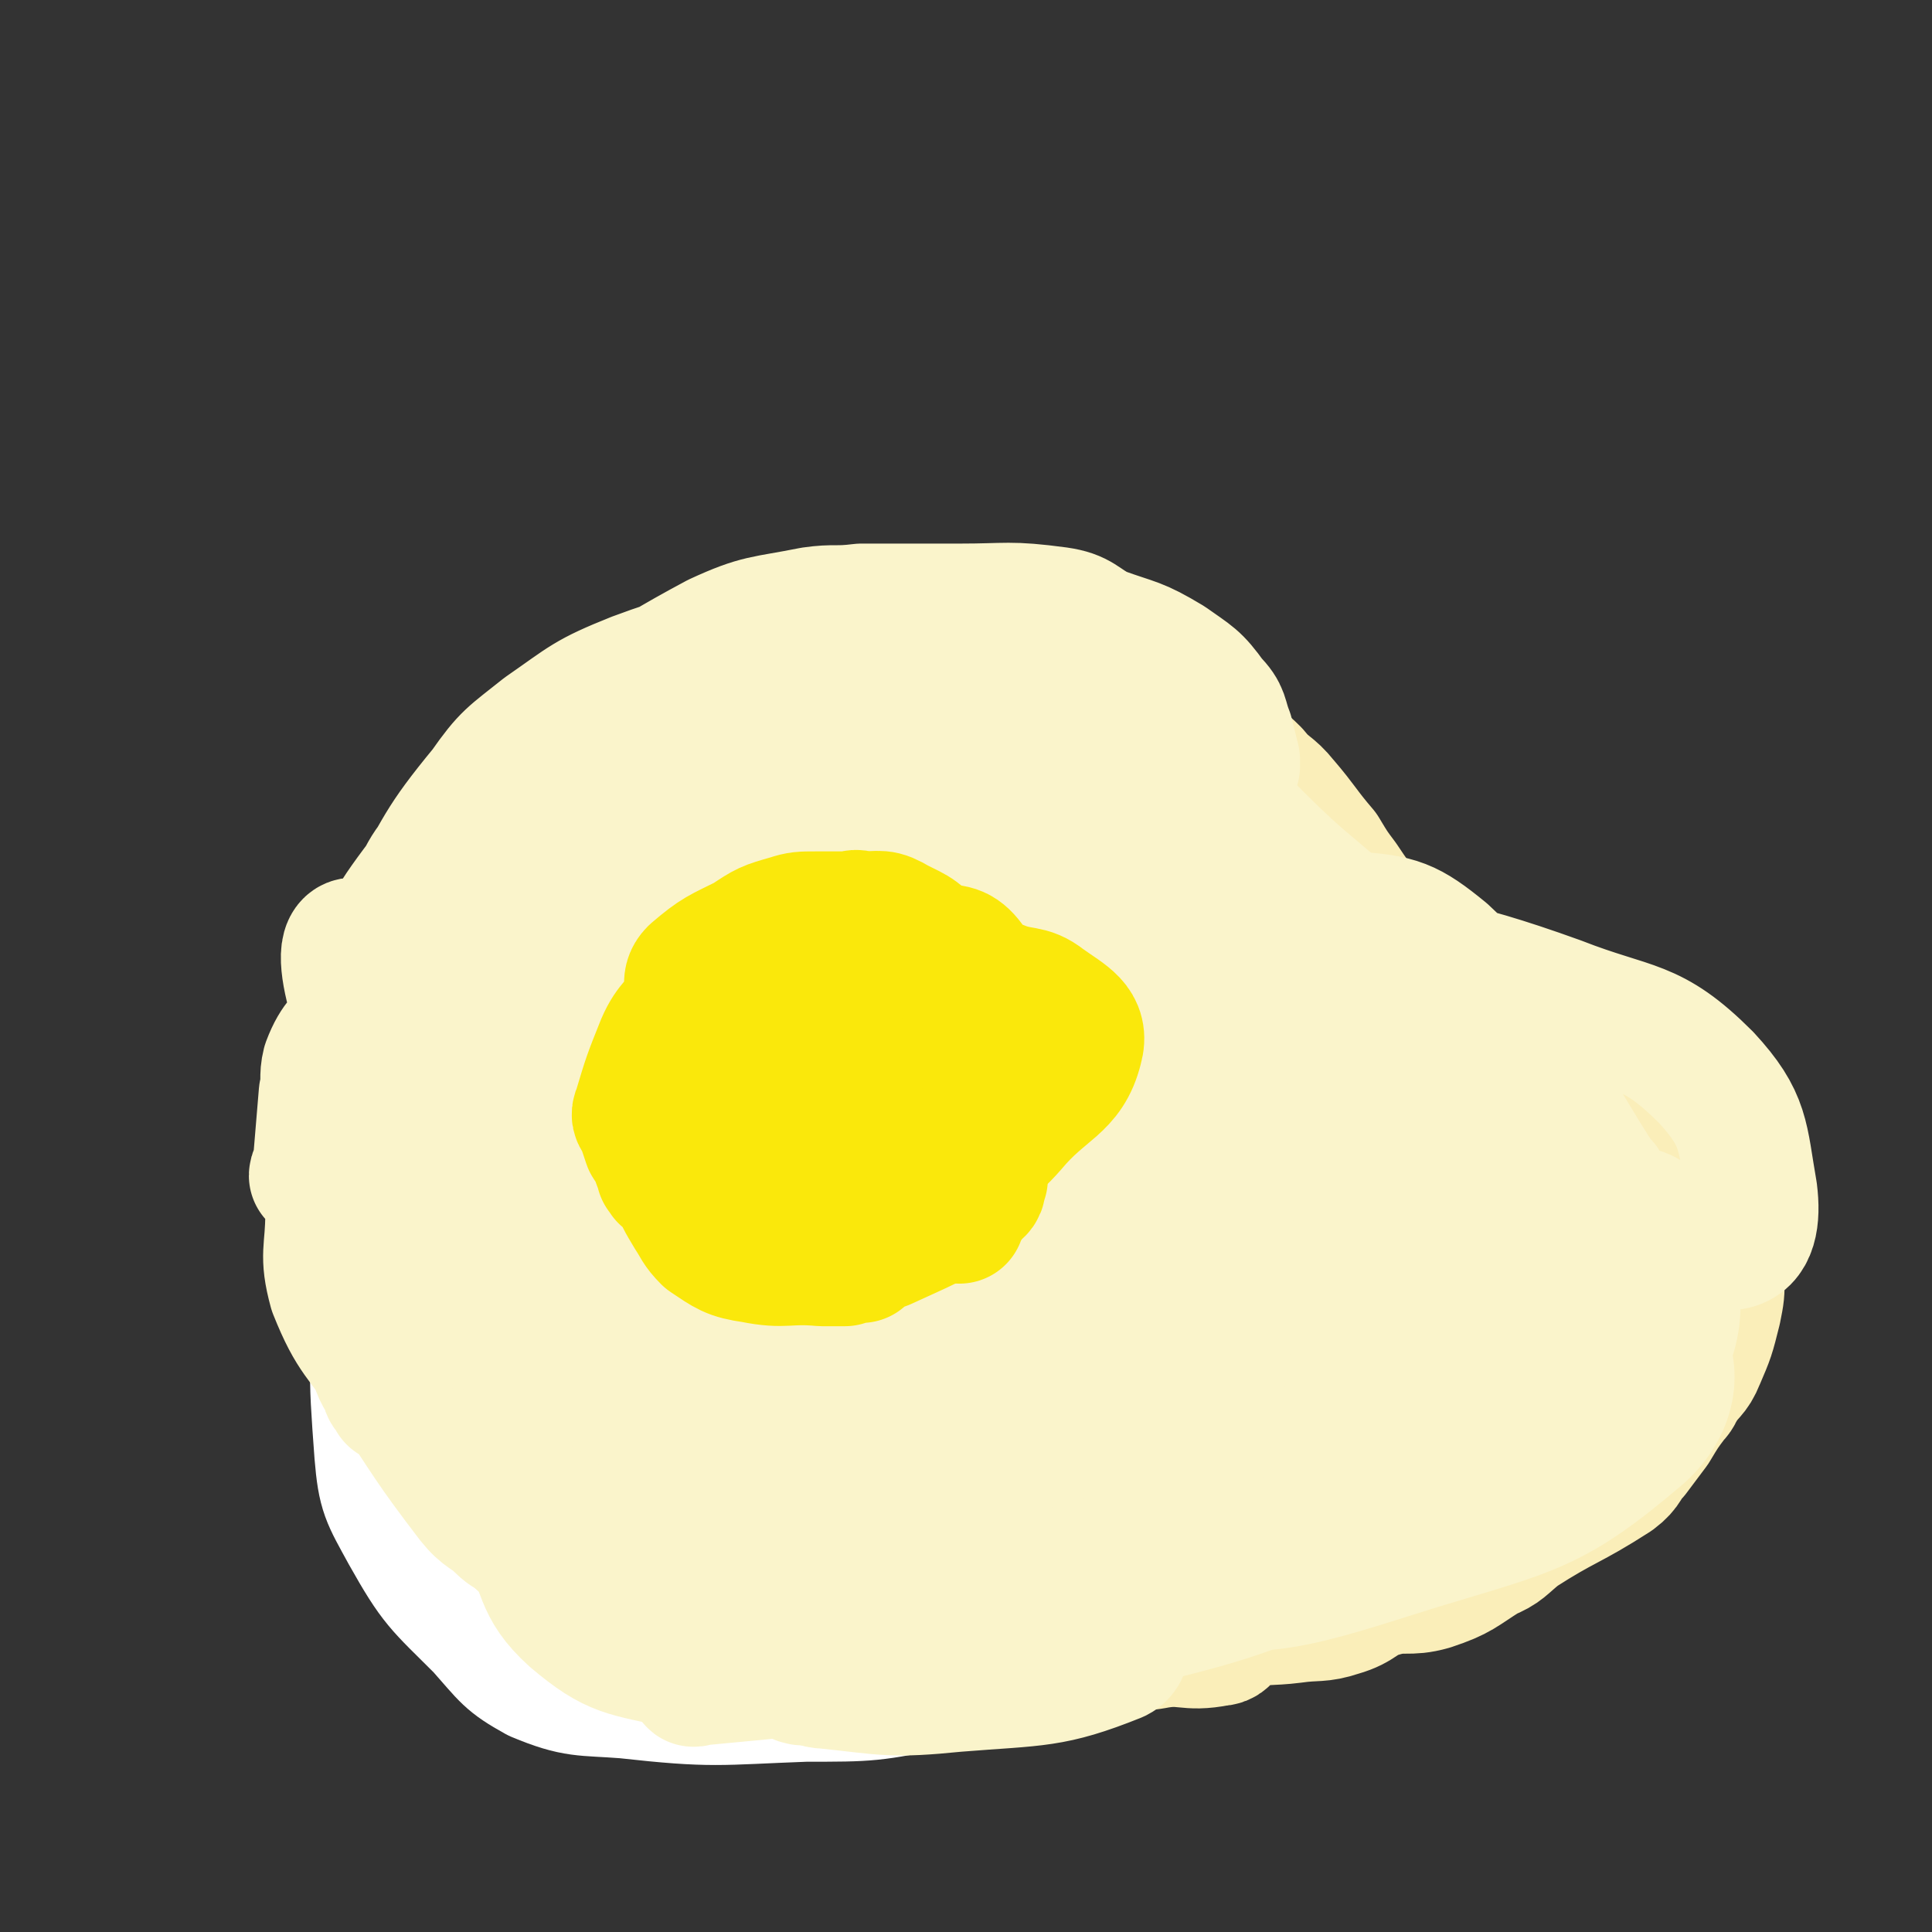
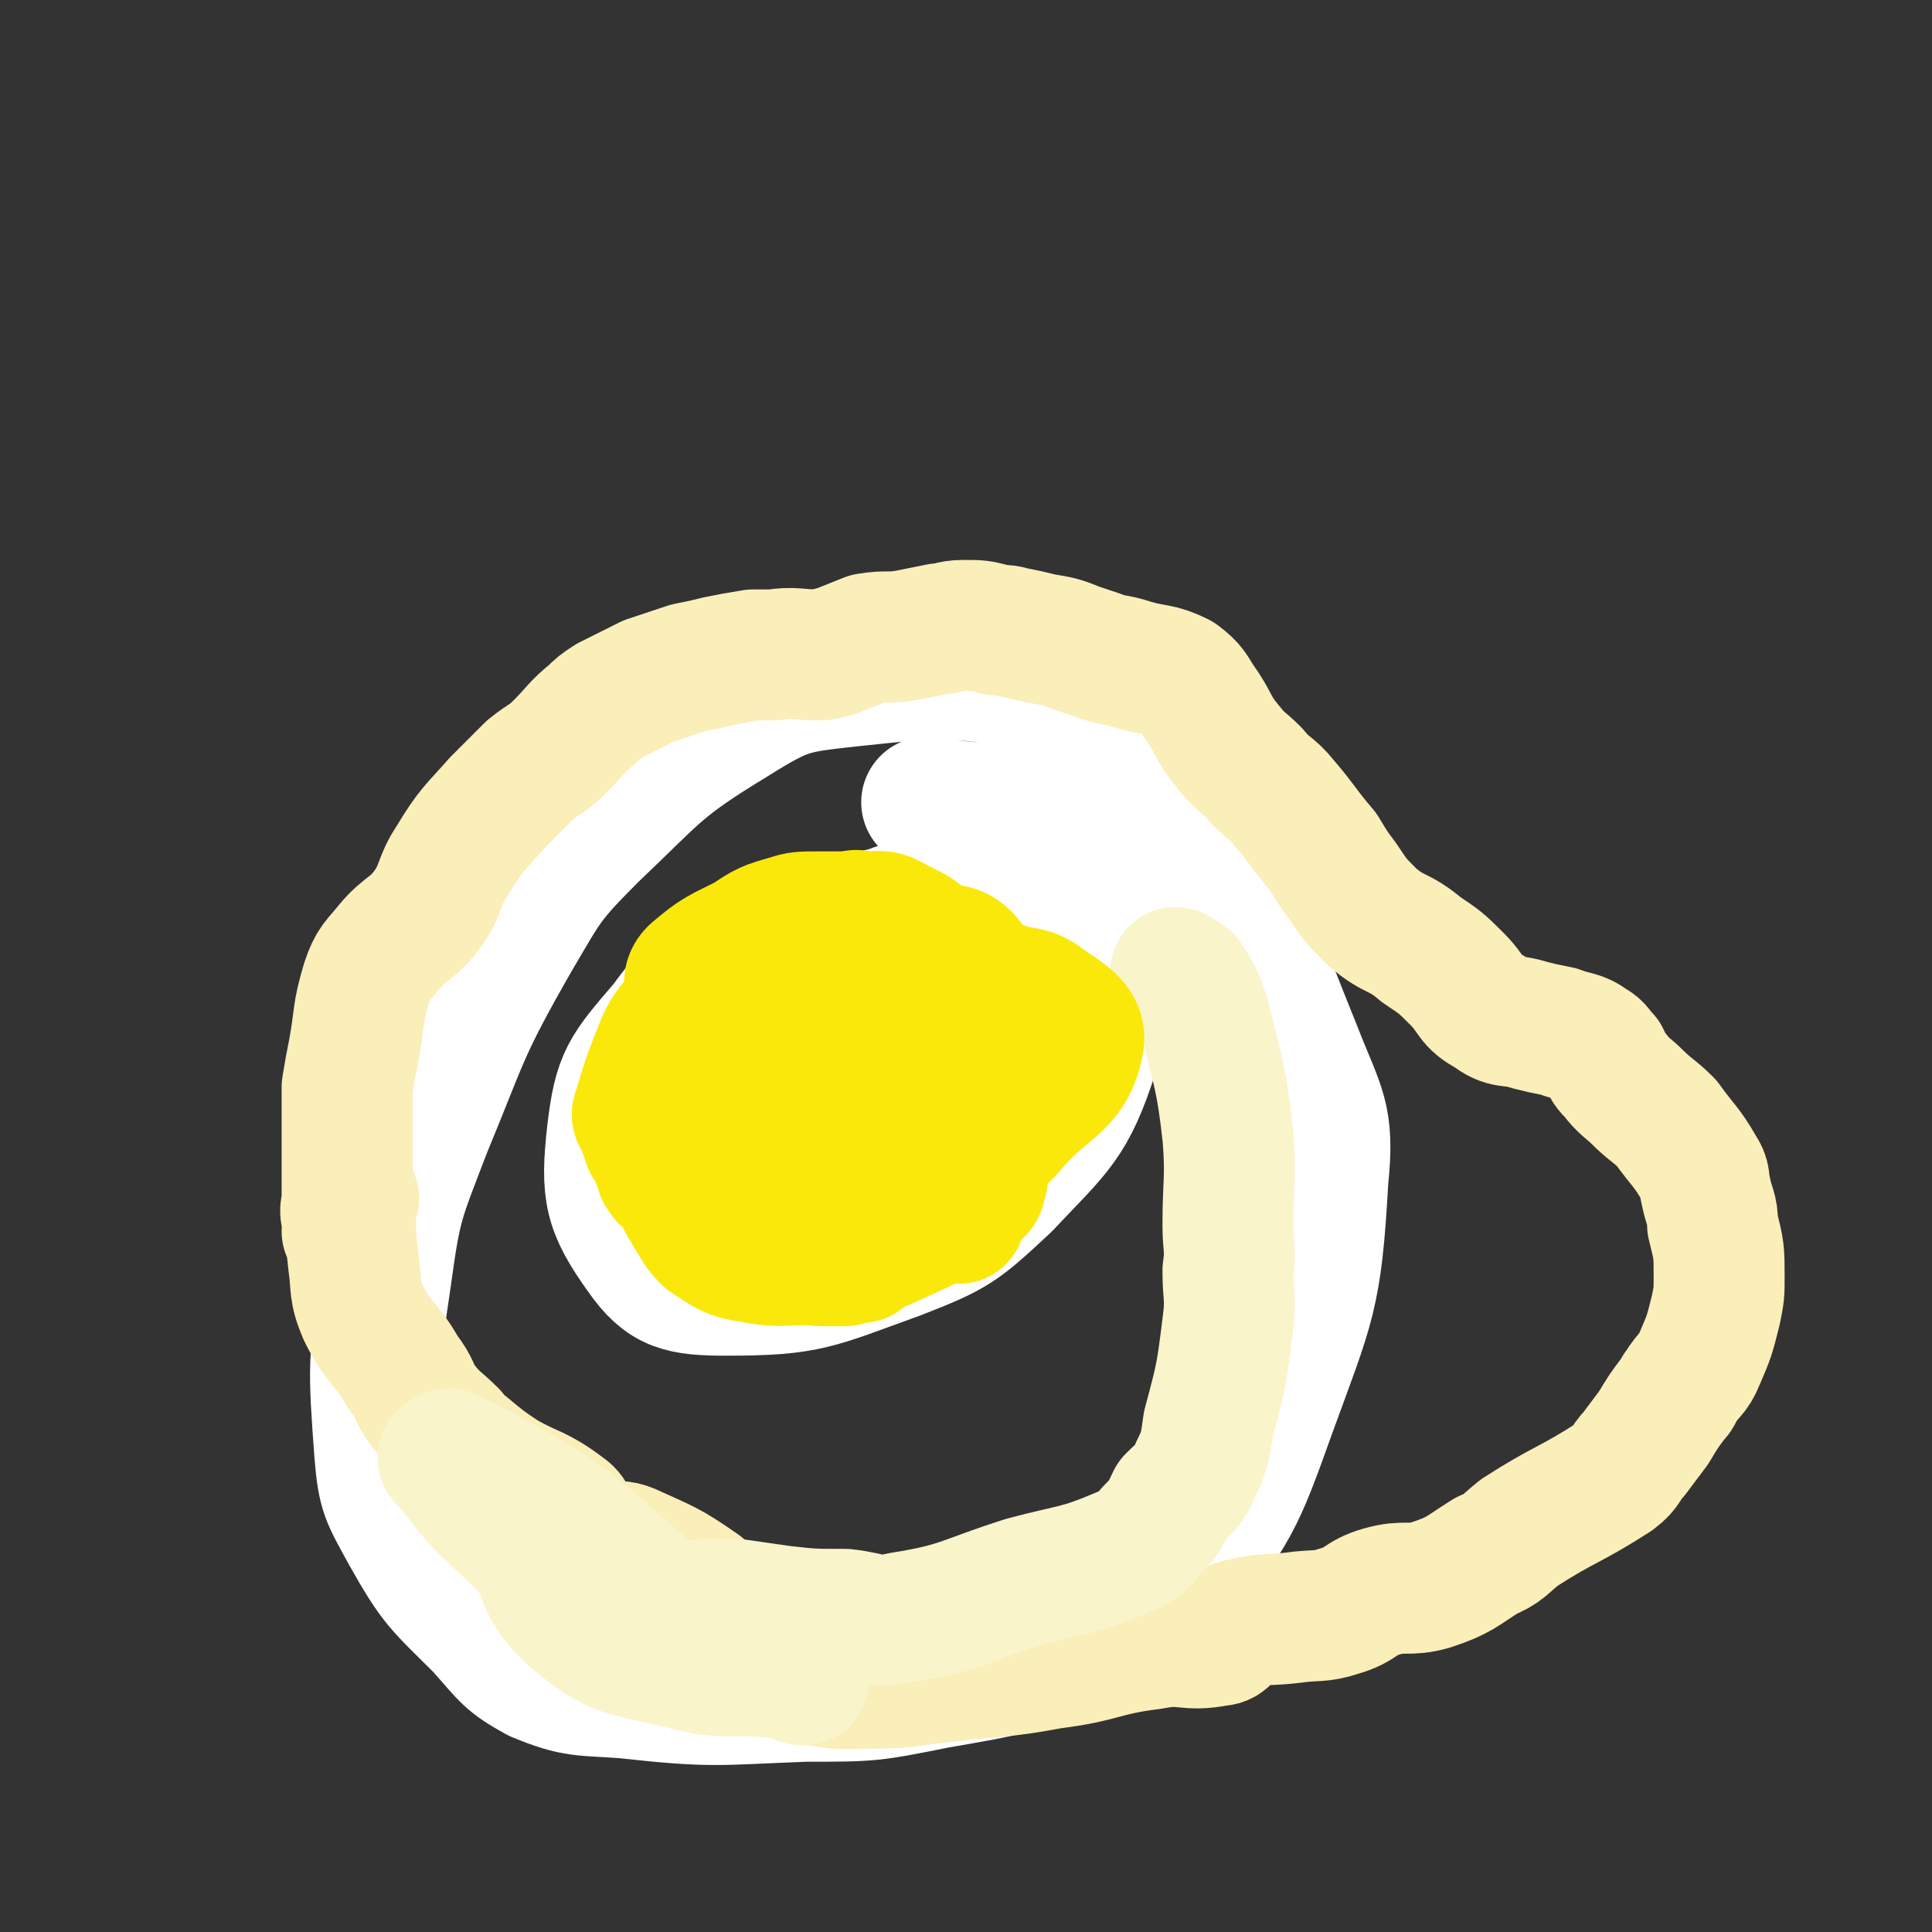
<svg xmlns="http://www.w3.org/2000/svg" viewBox="0 0 590 590" version="1.1">
  <rect x="0" y="0" width="590" height="590" fill="#333333" stroke="none" />
  <g fill="none" stroke="#FFFFFF" stroke-width="40" stroke-linecap="round" stroke-linejoin="round">
    <path d="M285,277c0,0 -1,-1 -1,-1 0,0 0,0 1,1 0,0 0,0 0,0 -4,0 -4,-1 -7,0 -5,0 -4,1 -9,2 -18,5 -19,2 -36,11 -17,8 -19,8 -30,23 -12,14 -14,16 -16,33 -2,18 -1,23 9,37 7,10 12,11 26,11 25,0 27,-2 52,-11 18,-7 19,-8 33,-21 16,-17 20,-19 27,-41 5,-17 6,-26 -3,-37 -8,-9 -16,-3 -32,-2 -21,1 -24,-3 -42,5 -22,10 -30,13 -38,31 -6,14 0,22 10,34 7,8 11,6 23,7 16,2 17,0 33,-1 " />
  </g>
  <g fill="none" stroke="#FAE80B" stroke-width="40" stroke-linecap="round" stroke-linejoin="round">
    <path d="M218,340c0,0 -1,-1 -1,-1 0,0 0,0 1,1 0,0 0,0 0,0 0,0 -1,-1 -1,-1 0,0 0,0 1,1 0,0 0,0 0,0 0,0 -1,-1 -1,-1 0,0 1,0 2,1 4,6 2,7 7,13 2,3 3,3 7,4 5,3 5,3 10,4 3,1 3,0 6,0 2,0 2,1 4,1 1,0 2,0 3,0 1,-2 1,-3 3,-6 2,-4 2,-4 4,-9 1,-3 2,-4 2,-7 -1,-5 -1,-6 -4,-9 -2,-3 -3,-3 -5,-3 -5,0 -5,1 -9,4 -5,3 -6,3 -8,8 -2,6 -3,9 0,14 2,4 4,3 8,4 5,1 6,0 10,-1 0,0 -1,-1 -1,-1 0,-3 1,-3 1,-6 -1,-4 0,-5 -2,-7 -4,-5 -5,-5 -11,-8 -1,-1 -2,-1 -4,0 -1,0 -1,1 0,2 2,5 2,6 5,10 2,1 3,1 5,2 1,0 1,-1 2,-2 0,-2 0,-3 -1,-5 -1,-2 -2,-2 -3,-3 0,-1 0,-1 0,0 -6,3 -6,2 -11,6 -5,4 -5,5 -8,11 -2,3 0,3 -2,7 0,0 -1,1 -1,1 -1,-1 -1,-2 -2,-3 -1,-9 -1,-9 -2,-17 0,-9 0,-9 0,-19 -1,-6 -2,-6 0,-11 1,-5 2,-6 7,-9 6,-3 8,-4 15,-3 8,1 8,3 16,6 4,2 5,1 8,3 3,2 4,2 5,6 2,7 2,9 0,16 -2,8 -4,7 -9,14 -2,3 -1,4 -4,6 -6,3 -7,4 -13,5 -8,1 -8,0 -15,-1 -4,-1 -6,0 -8,-3 -4,-4 -3,-6 -5,-12 -1,-5 -1,-5 -1,-10 -1,-4 -2,-5 0,-8 2,-4 2,-5 7,-7 7,-4 8,-3 16,-3 7,0 7,1 15,3 3,1 3,1 6,3 5,5 6,5 9,11 3,4 3,5 3,9 -1,5 -1,6 -5,9 -9,7 -11,8 -23,11 -9,3 -10,2 -20,2 -2,0 -4,1 -5,-1 -5,-6 -5,-7 -7,-15 -2,-6 -1,-6 -1,-12 -1,-4 -1,-4 0,-8 0,-2 1,-2 1,-3 0,-1 -1,0 -1,0 1,0 1,0 2,0 1,0 1,0 1,1 1,4 -1,5 1,9 4,9 4,9 11,16 7,7 8,6 16,12 4,2 4,2 8,4 0,0 0,0 0,0 1,-1 2,0 3,-1 1,-8 1,-8 1,-17 1,-11 3,-12 1,-22 -1,-5 -2,-6 -7,-9 -7,-3 -9,-5 -15,-3 -8,3 -9,6 -12,14 -3,6 -4,8 -2,14 2,7 4,9 10,12 9,5 11,5 22,5 8,-1 11,-1 17,-6 5,-5 8,-9 6,-15 -3,-10 -7,-10 -16,-17 -2,-3 -4,-3 -7,-2 -8,2 -10,3 -15,9 -4,6 -3,8 -1,15 1,7 2,10 7,12 8,3 11,1 20,-3 10,-4 18,-7 18,-13 -1,-5 -8,-7 -18,-10 -10,-3 -11,-3 -21,-1 -6,1 -10,1 -11,6 -2,11 1,14 5,26 1,4 2,4 6,7 8,5 9,10 17,9 9,-1 14,-5 18,-14 4,-8 3,-12 -2,-21 -8,-15 -10,-17 -25,-25 -7,-4 -10,-3 -17,-1 -5,1 -7,4 -8,9 -1,10 0,13 5,22 4,7 7,8 15,10 6,2 9,2 14,-2 7,-7 10,-13 9,-21 -2,-7 -7,-8 -16,-9 -9,-2 -12,-3 -19,2 -7,4 -9,8 -9,16 0,9 2,12 9,18 7,6 10,7 18,7 4,0 5,-3 6,-7 2,-11 1,-11 0,-23 -1,-9 2,-12 -4,-17 -9,-8 -14,-9 -26,-8 -5,0 -5,3 -7,8 -4,8 -2,9 -3,17 -1,2 0,2 0,5 " />
    <path d="M250,370c0,0 -1,-1 -1,-1 0,0 0,0 1,1 0,0 0,0 0,0 0,0 -1,-1 -1,-1 0,0 0,0 1,1 0,0 0,0 0,0 0,0 -1,0 -1,-1 0,-1 1,-1 2,-2 2,-5 2,-5 2,-10 1,-5 1,-5 1,-11 0,-6 0,-6 0,-12 -1,-3 -1,-3 -2,-6 -1,-3 -1,-4 -3,-7 -2,-2 -3,-1 -6,-3 -3,-2 -3,-3 -6,-4 -4,0 -5,0 -8,2 -3,1 -4,2 -5,5 -4,6 -4,6 -5,13 -2,9 -2,10 0,19 0,5 0,7 4,9 11,5 14,5 26,4 4,0 5,-2 8,-5 4,-6 4,-7 5,-15 1,-7 2,-8 -1,-14 -4,-9 -4,-11 -11,-16 -6,-3 -9,-3 -15,0 -8,4 -9,6 -13,14 -5,11 -4,12 -6,24 0,7 -2,8 2,13 3,5 5,4 11,6 8,2 8,1 16,1 7,-1 7,-1 14,-3 11,-4 13,-2 21,-10 8,-7 7,-10 10,-20 2,-9 3,-10 0,-18 -3,-9 -5,-10 -12,-16 -8,-5 -10,-3 -19,-5 -10,-3 -10,-6 -19,-4 -8,1 -10,2 -15,8 -6,8 -5,10 -8,21 -2,8 -2,9 -3,17 0,7 -2,7 0,14 2,7 2,11 8,14 8,4 10,1 19,0 7,-1 8,-1 13,-4 8,-6 9,-7 14,-16 5,-8 5,-9 7,-18 1,-8 2,-10 -1,-16 -4,-7 -6,-8 -13,-10 -10,-2 -11,0 -21,3 -10,3 -12,2 -20,8 -6,5 -5,7 -8,14 -2,6 -3,7 -1,12 1,4 2,6 7,7 12,3 13,2 27,2 3,-1 4,-1 6,-3 2,-5 1,-6 1,-11 0,-8 0,-8 -3,-15 -3,-7 -3,-9 -9,-12 -6,-2 -9,-1 -13,3 -8,6 -6,9 -11,17 " />
  </g>
  <g fill="none" stroke="#FFFFFF" stroke-width="40" stroke-linecap="round" stroke-linejoin="round">
    <path d="M369,239c0,0 -1,-1 -1,-1 0,0 0,0 0,1 0,0 0,0 0,0 1,0 0,-1 0,-1 0,0 1,1 0,1 -1,-1 -1,-1 -3,-2 -2,-1 -2,-1 -4,-2 -6,-5 -4,-8 -11,-12 -15,-9 -16,-11 -33,-14 -28,-4 -29,-4 -57,-1 -18,2 -20,2 -36,12 -23,14 -23,16 -43,35 -14,14 -14,15 -24,32 -16,28 -15,29 -27,58 -8,21 -9,22 -12,44 -4,27 -4,28 -2,55 1,12 2,13 8,24 9,16 10,16 23,29 8,9 8,10 17,15 12,5 14,4 27,5 27,3 28,2 55,1 20,0 20,0 40,-4 23,-4 24,-4 46,-13 15,-6 17,-5 27,-17 18,-23 19,-25 29,-53 12,-33 14,-35 16,-71 2,-19 -1,-21 -8,-39 -11,-27 -10,-29 -28,-50 -11,-13 -14,-13 -30,-18 -26,-8 -28,-4 -55,-8 " />
  </g>
  <g fill="none" stroke="#FAEEB9" stroke-width="40" stroke-linecap="round" stroke-linejoin="round">
    <path d="M107,377c0,0 -1,-1 -1,-1 0,0 1,0 1,1 0,0 0,0 0,0 0,0 -1,-1 -1,-1 0,0 1,0 1,1 0,0 0,0 0,0 0,0 -1,-1 -1,-1 0,0 1,0 1,1 0,0 0,0 0,0 0,-1 0,-1 0,-2 -1,-2 -1,-2 -1,-3 -1,-3 0,-3 0,-6 0,-9 0,-9 0,-17 0,-5 0,-5 0,-10 0,-4 0,-4 0,-7 1,-6 1,-6 2,-11 2,-11 1,-11 4,-21 2,-6 3,-6 7,-11 5,-6 7,-5 12,-12 4,-6 3,-8 7,-14 6,-10 7,-10 14,-18 5,-5 5,-5 10,-10 5,-4 5,-3 9,-7 5,-5 5,-6 10,-10 2,-2 2,-2 5,-4 6,-3 6,-3 12,-6 6,-2 6,-2 12,-4 5,-1 5,-1 9,-2 5,-1 5,-1 11,-2 3,0 3,0 6,0 7,-1 7,0 14,0 3,0 3,-1 5,-1 5,-2 5,-2 10,-4 6,-1 6,0 12,-1 5,-1 5,-1 10,-2 3,0 3,-1 7,-1 1,0 1,0 1,0 4,0 4,0 8,1 3,1 3,0 6,1 5,1 5,1 9,2 6,1 6,1 11,3 3,1 3,1 6,2 5,2 5,1 11,3 7,2 8,1 14,4 4,3 4,4 6,7 5,7 4,8 9,14 4,5 4,4 8,8 4,5 5,4 9,9 6,7 6,8 12,15 3,5 3,5 6,9 4,6 4,6 9,11 7,6 8,4 15,10 6,4 6,4 11,9 5,5 4,7 10,10 5,4 6,2 12,4 4,1 4,1 9,2 5,2 6,1 10,4 2,1 2,2 4,4 1,3 1,3 3,5 3,4 4,4 7,7 4,4 5,4 9,8 5,7 6,7 10,14 2,3 1,3 2,7 1,5 2,5 2,10 2,8 2,8 2,16 0,5 0,5 -1,10 -2,8 -2,8 -5,15 -2,5 -3,4 -6,9 -1,1 0,1 -2,3 -3,4 -3,4 -6,9 -3,4 -3,4 -6,8 -3,3 -2,4 -6,7 -14,9 -15,8 -29,17 -5,4 -5,5 -10,7 -8,5 -8,6 -17,9 -7,2 -8,0 -15,2 -7,2 -6,4 -13,6 -6,2 -7,1 -14,2 -8,1 -8,0 -16,2 -2,0 -2,1 -3,2 -2,2 -2,3 -4,3 -10,2 -10,-1 -20,1 -16,2 -15,4 -31,6 -16,3 -16,2 -32,4 -11,1 -11,2 -22,2 -10,0 -11,1 -21,-2 -9,-3 -9,-4 -17,-9 -6,-5 -6,-5 -11,-11 -3,-3 -1,-4 -4,-7 -10,-7 -11,-7 -22,-12 -5,-2 -6,1 -10,-1 -4,-1 -3,-2 -6,-5 -2,-3 -1,-4 -4,-6 -8,-6 -9,-5 -18,-10 -6,-4 -6,-4 -12,-9 -2,-1 -2,-1 -4,-4 -4,-4 -5,-4 -9,-9 -3,-4 -2,-5 -6,-10 -5,-9 -7,-8 -12,-18 -3,-7 -2,-8 -3,-15 -1,-9 -1,-9 -1,-18 0,-1 0,-1 1,-2 " />
  </g>
  <g fill="none" stroke="#FAF4CB" stroke-width="40" stroke-linecap="round" stroke-linejoin="round">
-     <path d="M214,499c0,0 -1,-1 -1,-1 0,0 0,0 1,0 0,0 0,0 0,0 -2,-1 -2,-1 -3,-2 -2,-4 0,-4 -2,-8 -5,-7 -6,-7 -12,-14 -7,-9 -7,-9 -16,-17 -5,-5 -5,-6 -12,-9 -9,-5 -10,-3 -20,-8 -4,-1 -4,-1 -8,-4 -4,-3 -3,-4 -6,-8 -2,-2 -2,-3 -3,-6 -4,-15 -5,-15 -8,-30 -2,-11 -1,-11 -2,-23 0,-10 1,-10 1,-21 0,-5 1,-5 1,-10 0,-4 0,-4 0,-9 0,0 0,0 0,0 0,0 0,0 0,0 0,0 -1,-1 -1,-1 0,0 1,0 1,1 0,3 0,3 0,7 0,9 1,9 1,18 1,14 -1,14 1,27 3,16 4,16 8,31 4,15 3,15 8,29 4,11 4,11 9,21 2,3 2,3 5,6 0,0 1,1 1,1 -1,-1 -2,-1 -4,-3 -4,-4 -5,-3 -9,-8 -13,-17 -13,-18 -25,-36 -9,-14 -11,-13 -17,-28 -3,-11 -1,-12 -1,-23 -1,-16 -3,-17 0,-32 5,-22 5,-23 15,-43 5,-10 6,-10 14,-17 5,-4 6,-3 12,-5 1,-1 1,0 2,0 0,0 0,0 0,0 -2,4 -2,4 -4,9 -3,7 -3,7 -7,15 -8,20 -9,20 -15,41 -3,8 -2,9 -2,18 -1,14 0,14 0,27 0,14 -1,14 0,28 1,7 2,7 4,14 0,0 0,1 0,1 0,0 0,-1 0,-1 -1,-1 -2,-1 -2,-3 -3,-5 -3,-5 -4,-11 -6,-31 -9,-31 -10,-63 0,-23 1,-24 8,-46 6,-20 7,-21 19,-37 10,-14 12,-14 26,-23 8,-6 10,-4 20,-8 14,-5 15,-4 29,-10 6,-2 6,-3 12,-6 0,0 0,1 0,1 -3,2 -3,2 -6,3 -7,4 -7,4 -14,8 -24,16 -24,15 -47,31 -8,6 -8,6 -14,13 -9,10 -9,9 -16,20 -3,6 -1,7 -4,13 0,3 -1,2 -2,5 0,0 0,0 0,0 2,-10 1,-10 3,-19 3,-8 2,-8 6,-16 11,-19 10,-20 24,-37 7,-10 8,-10 18,-18 13,-9 13,-10 28,-16 16,-6 17,-5 34,-8 16,-3 16,-2 32,-3 10,-1 10,0 20,0 8,0 8,0 16,0 0,0 1,0 0,0 -1,0 -2,0 -4,1 -8,2 -8,3 -17,5 -20,5 -21,3 -41,8 -17,4 -17,3 -33,10 -14,6 -13,11 -27,16 -6,3 -6,0 -12,0 -1,0 -1,0 -1,0 0,0 0,0 0,0 0,0 1,0 1,0 2,-3 1,-4 4,-6 26,-18 25,-20 53,-35 13,-6 14,-5 29,-8 7,-1 7,0 15,-1 15,0 15,0 30,0 15,0 15,-1 30,1 7,1 7,3 13,6 11,4 11,3 21,9 7,5 8,5 13,12 4,4 3,5 5,10 1,4 1,4 2,8 0,1 0,1 0,2 0,0 0,0 0,0 -8,-6 -8,-6 -16,-11 -7,-4 -7,-4 -14,-8 -4,-2 -5,-4 -8,-5 0,0 0,1 1,2 4,4 5,3 10,7 17,18 16,19 34,37 15,15 16,14 31,28 8,7 9,6 17,14 11,13 9,14 20,27 7,9 8,8 16,16 6,6 7,6 13,12 4,3 3,4 7,8 0,0 1,0 1,0 1,1 1,1 1,2 0,0 0,0 0,0 -11,-17 -10,-17 -21,-33 -8,-10 -6,-12 -15,-21 -15,-14 -17,-13 -34,-26 -2,-1 -3,-1 -4,0 0,0 0,1 0,2 8,17 8,17 16,34 11,23 10,23 22,44 7,13 15,12 16,25 0,11 -4,15 -14,22 -25,18 -27,17 -58,27 -38,13 -39,13 -79,19 -19,3 -20,0 -39,-1 -11,0 -20,0 -21,-1 -2,0 7,1 14,0 23,-1 24,3 45,-2 18,-5 22,-5 34,-17 9,-9 15,-20 9,-27 -9,-9 -20,-6 -39,-5 -11,0 -13,0 -22,6 -4,3 -6,9 -4,10 5,3 12,3 20,-1 11,-6 11,-9 19,-20 5,-6 5,-8 7,-14 0,-2 -1,-2 -3,-2 -12,4 -13,4 -25,10 -9,5 -16,10 -16,12 0,2 10,1 18,-4 14,-9 15,-10 25,-23 4,-5 3,-12 2,-13 -1,-1 -3,6 -7,10 -11,10 -11,9 -23,18 -8,7 -8,7 -16,14 0,0 1,0 1,0 0,0 0,0 -1,0 0,-1 0,-1 0,-2 1,-1 1,-1 2,-3 1,-1 1,-2 1,-3 1,0 1,1 0,1 0,2 0,2 -1,4 0,1 0,1 -1,2 -1,1 -2,2 -2,2 1,0 2,-1 3,-2 13,-11 13,-10 25,-22 4,-4 5,-4 7,-9 2,-4 1,-4 1,-9 1,-2 0,-2 0,-4 0,-4 0,-4 0,-8 0,-10 0,-10 0,-20 0,-7 2,-7 0,-14 -2,-12 0,-16 -7,-24 -7,-8 -11,-3 -21,-7 -5,-3 -4,-5 -9,-8 -9,-5 -9,-6 -18,-8 -9,-3 -9,-1 -19,-2 -7,-1 -7,-1 -13,-2 -12,0 -12,-1 -24,0 -8,0 -8,1 -15,4 -8,2 -9,2 -14,7 -8,7 -9,8 -13,17 -5,11 -3,12 -5,24 -1,9 -1,9 -2,19 0,11 -1,11 0,23 0,12 0,12 1,24 1,4 0,5 3,8 6,9 6,9 14,17 8,8 8,9 18,16 3,2 3,1 7,2 6,1 6,2 12,3 12,3 12,4 24,5 7,0 8,-1 15,-2 9,-1 11,1 19,-3 5,-3 4,-5 8,-10 2,-3 1,-5 4,-8 4,-2 5,-1 9,-2 9,-3 10,-1 18,-6 4,-2 3,-3 5,-8 4,-9 3,-9 6,-19 3,-8 1,-8 5,-16 2,-5 4,-4 7,-9 3,-7 4,-7 6,-14 1,-5 0,-6 -1,-11 -2,-6 -3,-5 -6,-11 -3,-7 -4,-7 -7,-14 -3,-7 0,-8 -4,-14 -4,-6 -6,-6 -13,-8 -18,-7 -18,-5 -37,-10 -12,-4 -11,-5 -23,-7 -14,-4 -14,-5 -29,-5 -13,0 -13,0 -25,5 -10,4 -11,4 -18,11 -5,5 -5,6 -6,12 -4,13 -3,14 -5,27 -1,11 -1,11 -2,22 0,7 1,7 2,15 1,10 0,10 2,20 1,6 1,7 5,12 7,8 8,7 17,14 5,3 5,3 9,6 2,1 2,1 3,2 5,1 6,0 11,1 13,3 14,3 26,5 1,0 -1,0 -1,0 0,-1 0,0 1,0 0,0 0,0 0,0 0,0 -1,-1 -1,-1 0,0 0,0 1,1 0,0 0,0 0,0 0,0 -1,-1 -1,-1 0,0 0,0 1,1 0,0 0,0 0,0 0,0 -1,-1 -1,-1 0,0 0,0 1,1 0,0 0,0 1,0 2,0 2,0 4,0 18,-1 18,-1 36,-2 4,0 4,-1 7,-1 0,-1 0,0 1,0 0,0 0,0 0,0 0,0 0,0 0,0 1,0 0,-1 0,-1 0,0 1,0 2,1 0,0 0,0 0,0 2,-1 2,-1 5,-2 1,0 1,0 2,-1 10,-10 10,-10 19,-21 4,-6 3,-8 7,-14 1,0 1,0 2,1 0,0 0,0 -1,0 0,0 0,0 0,0 -4,3 -4,3 -8,7 -7,6 -7,7 -14,13 -8,6 -8,5 -16,11 -6,4 -6,4 -13,7 -4,3 -5,2 -9,4 0,0 0,0 1,1 1,0 2,1 3,1 8,-4 9,-5 16,-11 23,-18 24,-18 45,-39 5,-5 4,-6 8,-13 5,-8 6,-8 9,-16 3,-9 1,-10 2,-18 1,-5 2,-6 3,-10 0,-1 -1,0 -1,1 -9,9 -12,8 -18,19 -13,21 -13,22 -22,44 -3,8 -3,8 -2,16 2,19 -1,24 8,37 5,7 12,7 20,2 23,-14 21,-20 43,-39 15,-12 22,-23 31,-22 6,0 1,12 0,24 -3,22 -7,22 -8,44 -1,12 -4,25 5,24 20,-2 35,-9 52,-30 12,-13 13,-30 6,-37 -8,-7 -21,0 -35,10 -16,10 -27,20 -25,29 1,8 17,9 31,4 22,-8 31,-17 41,-31 3,-4 -8,-8 -15,-5 -23,7 -28,7 -45,24 -12,10 -14,20 -13,30 1,5 9,4 15,0 21,-13 24,-13 40,-33 10,-13 16,-24 11,-32 -4,-7 -16,-2 -28,4 -18,9 -20,10 -33,26 -7,9 -12,18 -8,23 5,5 16,2 26,-4 14,-9 15,-12 24,-26 3,-5 1,-12 -1,-12 -3,-1 -6,4 -10,10 -10,13 -12,14 -19,29 -1,2 1,6 3,5 16,-7 21,-7 34,-21 10,-11 20,-24 12,-28 -13,-7 -28,-2 -52,6 -10,4 -18,11 -15,17 3,7 13,10 25,8 21,-2 27,-2 41,-15 11,-9 11,-18 9,-30 -2,-7 -9,-11 -17,-8 -23,6 -29,8 -45,27 -14,17 -20,33 -14,45 4,9 20,4 35,-3 21,-9 22,-13 38,-30 9,-9 7,-11 13,-23 1,-1 2,-3 1,-2 -4,1 -6,2 -11,7 -37,31 -39,31 -74,64 -1,2 0,3 1,4 1,1 2,0 3,0 21,-7 21,-7 42,-14 10,-4 20,-6 20,-7 -1,-1 -11,1 -22,4 -48,13 -48,12 -96,27 -43,13 -42,15 -84,29 -16,6 -16,6 -32,11 -1,0 -2,0 -1,0 1,2 1,3 4,3 19,2 20,3 40,1 25,-2 29,-1 49,-9 4,-2 3,-9 -1,-11 -13,-5 -17,-5 -33,-3 -35,3 -35,4 -69,11 -14,4 -16,6 -26,10 -1,1 1,0 2,0 32,-3 32,-3 63,-7 29,-3 29,-1 57,-8 41,-10 42,-10 80,-26 11,-5 23,-12 18,-16 -9,-7 -24,-10 -45,-6 -29,6 -31,10 -56,25 -4,3 -5,8 -2,11 6,5 10,7 19,6 24,-3 26,-4 48,-15 34,-16 40,-15 65,-39 7,-6 8,-20 0,-21 -23,-4 -33,-1 -62,10 -22,7 -27,8 -39,25 -8,11 -12,26 -2,29 26,7 39,2 74,-9 36,-11 42,-11 69,-34 10,-9 11,-21 5,-28 -7,-8 -19,-9 -32,-2 -17,8 -17,14 -29,31 -4,6 -5,11 -2,15 5,5 12,8 20,3 23,-12 30,-15 42,-38 10,-17 7,-26 1,-43 -2,-7 -9,-7 -17,-4 -39,13 -43,13 -77,37 -23,17 -21,21 -37,45 -9,12 -17,21 -13,27 5,6 16,3 30,-2 27,-12 27,-14 51,-32 16,-12 18,-12 29,-29 12,-15 16,-17 17,-35 1,-17 -4,-19 -12,-35 -7,-15 -9,-14 -18,-28 -9,-15 -6,-18 -18,-29 -11,-9 -14,-10 -28,-11 -11,-1 -21,-2 -24,6 -4,13 1,22 11,37 9,13 13,11 28,19 28,15 28,15 58,27 20,7 25,12 43,11 6,-1 7,-8 6,-16 -3,-17 -2,-22 -14,-35 -17,-17 -22,-14 -45,-23 -36,-13 -38,-10 -75,-21 -26,-7 -26,-7 -51,-17 -4,-1 -8,-6 -7,-4 6,4 10,8 21,16 20,15 20,15 41,29 3,2 9,4 7,3 -14,-5 -20,-8 -40,-15 -19,-7 -20,-7 -37,-13 -1,0 0,0 1,1 11,14 13,13 23,29 16,26 17,27 28,56 3,5 1,12 -1,12 -4,0 -10,-5 -11,-13 -4,-26 0,-27 -1,-54 0,-9 -3,-18 0,-17 5,0 12,7 17,19 10,26 16,31 12,56 -1,12 -19,21 -23,17 -4,-3 2,-16 7,-31 8,-23 10,-22 19,-45 0,0 0,-2 0,-1 -12,25 -13,26 -23,54 -5,12 -2,19 -7,26 -2,2 -5,-3 -7,-7 -12,-25 -11,-26 -20,-53 -10,-31 -6,-33 -18,-64 -6,-14 -9,-13 -18,-26 -9,-12 -7,-15 -18,-23 -6,-5 -9,-6 -15,-3 -10,5 -19,9 -17,18 2,13 10,18 25,26 12,7 15,4 29,5 8,0 12,2 16,-3 5,-5 6,-11 3,-18 -2,-7 -5,-10 -13,-11 -24,-5 -26,-2 -52,-2 -12,0 -15,-1 -23,1 -2,0 1,3 3,3 28,3 28,2 57,4 12,0 12,0 24,0 1,0 0,0 0,0 -16,-3 -16,-4 -31,-6 -13,-2 -13,-4 -26,-2 -41,6 -43,3 -81,17 -11,4 -9,8 -15,18 -4,6 -3,7 -4,13 0,1 1,0 1,0 5,-16 5,-16 10,-33 1,-4 4,-8 2,-8 -4,0 -9,2 -14,8 -19,23 -26,22 -34,49 -9,30 -10,35 -1,64 7,27 14,27 33,48 14,14 16,12 32,23 2,1 3,3 4,2 0,0 -1,-1 -3,-3 -22,-20 -23,-19 -44,-40 -15,-15 -18,-14 -29,-32 -15,-23 -14,-24 -23,-50 -3,-9 -5,-20 -1,-20 5,0 12,8 19,20 12,20 10,22 19,44 14,33 14,33 26,67 5,13 4,14 7,27 0,0 0,0 0,0 1,-1 1,0 1,-1 0,-6 0,-6 -1,-13 -6,-40 -4,-41 -12,-80 0,-4 -2,-4 -5,-7 0,0 0,0 0,1 9,22 8,23 19,46 7,13 6,14 17,24 14,15 16,13 32,26 19,14 18,16 38,28 6,4 7,2 13,4 2,1 2,2 4,3 0,0 0,-1 -1,-1 -12,-4 -13,-3 -25,-7 -25,-8 -25,-9 -50,-17 -3,-1 -6,-3 -5,-2 13,11 15,16 34,24 15,7 17,5 34,6 10,1 21,1 21,-4 -1,-7 -10,-14 -24,-19 -16,-7 -18,-3 -37,-5 -8,-1 -10,-1 -17,-2 0,0 1,0 2,0 21,1 22,5 43,2 28,-2 30,-2 56,-11 10,-3 19,-10 17,-14 -4,-4 -15,-4 -29,-1 -16,3 -16,6 -31,14 -21,11 -19,16 -39,24 -10,4 -11,1 -22,1 -11,0 -11,1 -21,-2 -10,-3 -11,-3 -19,-10 -16,-15 -18,-15 -28,-33 -8,-16 -5,-17 -8,-35 -3,-17 -2,-17 -4,-35 -2,-16 -3,-16 -5,-32 -1,-12 -1,-12 0,-24 1,-11 -2,-13 3,-22 7,-12 9,-12 20,-21 8,-7 10,-5 19,-10 4,-2 4,-2 7,-5 0,0 0,0 0,0 0,0 0,0 0,0 0,0 0,0 0,0 0,0 0,1 0,1 -1,1 -1,1 -2,1 -13,10 -14,8 -26,20 -16,15 -17,14 -29,33 -10,15 -8,16 -15,33 -3,10 -3,11 -5,21 0,4 0,5 0,9 -1,2 -1,3 -2,5 0,0 0,0 -1,0 0,-1 1,-1 1,-1 1,-12 1,-12 2,-24 1,-4 0,-5 1,-9 3,-8 5,-7 9,-15 8,-16 7,-16 15,-31 6,-12 5,-13 14,-22 10,-12 11,-11 23,-21 13,-11 12,-11 26,-20 9,-6 9,-6 20,-9 16,-3 16,-3 32,-3 17,0 18,1 34,3 10,1 10,2 19,4 17,4 17,3 34,8 17,7 17,7 33,16 9,6 10,5 17,14 12,16 12,17 20,35 9,18 7,18 14,37 0,2 0,2 0,5 " />
    <path d="M360,298c0,0 -1,-1 -1,-1 0,0 0,0 0,1 0,0 0,0 0,0 2,1 3,0 4,2 3,5 3,5 5,11 4,17 5,18 7,36 1,13 0,14 0,27 0,7 1,7 0,14 0,8 1,8 0,16 -2,16 -2,16 -6,31 -1,7 -1,8 -4,14 -2,5 -3,5 -7,9 -2,4 -2,5 -5,8 -5,5 -4,6 -10,8 -14,6 -15,5 -30,9 -19,6 -19,8 -38,11 -8,2 -8,0 -17,-1 -10,0 -10,0 -19,-1 -7,-1 -7,-1 -14,-2 -5,0 -5,0 -9,0 -8,0 -8,1 -16,0 -10,-1 -12,1 -20,-4 -15,-8 -15,-10 -28,-22 -9,-8 -8,-9 -16,-18 -1,-1 -1,-1 0,-1 0,-1 1,-1 1,-1 16,8 16,8 31,17 18,13 17,15 35,29 6,5 6,5 13,9 13,7 13,6 26,12 2,1 2,1 3,2 1,0 0,0 0,-1 0,0 0,0 0,0 0,1 -1,0 -1,0 0,0 1,0 1,0 -1,1 -1,1 -2,0 -2,0 -2,-1 -5,-1 -15,-2 -16,1 -30,-3 -17,-4 -20,-3 -33,-14 -11,-10 -8,-14 -16,-28 -1,-2 -1,-2 -2,-5 " />
  </g>
  <g fill="none" stroke="#FAE80B" stroke-width="40" stroke-linecap="round" stroke-linejoin="round">
    <path d="M295,312c0,0 -1,-1 -1,-1 0,0 0,0 1,1 0,0 0,0 0,0 0,0 -1,-1 -1,-1 0,0 1,1 1,1 -1,0 -2,0 -2,0 0,-1 2,-2 1,-3 -9,-6 -9,-8 -19,-11 -16,-6 -18,-8 -33,-7 -7,0 -7,4 -13,10 -4,4 -4,4 -8,9 -2,3 -2,4 -3,8 -3,14 -3,14 -5,29 0,6 -2,6 0,12 1,4 1,6 6,7 13,4 14,3 28,3 6,-1 6,-2 11,-4 10,-5 11,-5 19,-12 8,-6 10,-6 13,-15 5,-14 6,-18 2,-31 -3,-8 -8,-7 -16,-11 -13,-5 -14,-6 -28,-7 -13,-1 -17,-3 -26,4 -10,8 -8,12 -13,25 -4,11 -5,12 -5,23 1,9 1,11 7,17 4,5 6,4 13,5 13,1 14,2 26,-1 11,-3 11,-5 21,-12 10,-7 14,-7 18,-17 2,-6 0,-10 -6,-15 -12,-9 -15,-7 -30,-12 -13,-4 -16,-9 -27,-6 -8,2 -6,8 -10,16 -3,7 -3,8 -4,15 -2,9 -3,9 -2,17 0,7 -2,10 3,13 7,4 10,2 20,2 9,0 12,2 18,-2 5,-4 2,-7 3,-14 2,-13 6,-14 3,-26 -3,-11 -5,-14 -15,-20 -8,-4 -10,-1 -20,-1 -4,0 -5,-1 -7,1 -4,4 -4,5 -6,11 -4,16 -5,17 -6,33 0,5 2,4 5,8 3,4 3,6 7,7 10,3 11,2 22,1 8,-1 10,-1 15,-6 4,-5 1,-7 2,-14 1,-9 3,-10 0,-19 -4,-11 -6,-13 -15,-20 -5,-3 -6,1 -13,1 -4,0 -5,-1 -9,0 -1,1 0,2 -1,3 -3,6 -4,5 -7,11 -4,7 -4,7 -5,14 -1,3 -1,4 1,6 1,3 1,4 5,5 16,3 17,4 34,3 4,0 6,-1 8,-5 4,-11 3,-12 3,-24 0,-10 -1,-10 -3,-20 0,-3 0,-3 0,-5 " />
    <path d="M255,381c0,0 -1,-1 -1,-1 0,0 0,0 1,1 0,0 0,0 0,0 0,0 -1,-1 -1,-1 0,0 0,1 1,1 0,0 0,-1 1,-1 3,-1 3,0 6,-1 14,-5 17,-3 28,-10 3,-1 -1,-3 0,-6 0,-7 2,-7 3,-13 1,-5 1,-5 2,-10 0,-1 0,-1 0,-2 0,0 0,0 0,0 0,0 -1,-1 -1,-1 0,0 0,0 1,1 0,1 0,1 0,3 1,2 1,2 1,4 0,8 1,8 0,15 0,3 1,5 -1,7 -11,7 -12,7 -25,13 -5,2 -6,0 -11,1 0,0 0,0 0,1 0,0 0,0 0,0 0,0 -1,-1 -1,-1 0,0 0,0 1,1 0,0 0,0 0,0 0,0 -1,-1 -1,-1 0,0 0,0 1,1 0,0 0,0 0,0 0,0 0,-1 0,0 0,0 0,0 1,0 0,0 0,1 1,1 1,0 1,0 2,0 0,0 0,0 0,0 0,0 0,1 0,1 -1,0 -1,-1 -2,0 -1,0 -1,0 -3,1 -4,0 -4,0 -7,0 -11,-1 -11,1 -21,-1 -7,-1 -8,-2 -14,-6 -3,-3 -3,-4 -5,-7 -3,-5 -3,-5 -5,-10 -3,-8 -4,-8 -6,-17 -1,-6 -2,-7 1,-12 3,-7 5,-6 10,-13 3,-3 2,-3 5,-5 9,-6 9,-8 19,-10 6,-2 7,-1 13,1 5,2 4,4 10,7 6,3 7,0 13,4 8,7 9,8 13,18 3,5 3,8 0,13 -3,6 -6,6 -13,10 -7,4 -8,2 -15,6 -1,1 2,2 1,3 -2,2 -3,2 -6,2 -8,0 -8,1 -16,0 -4,-1 -6,0 -9,-4 -7,-10 -6,-11 -11,-24 -3,-6 -4,-6 -6,-13 -1,-4 1,-5 1,-9 0,-1 0,-1 0,-1 1,-2 2,-2 3,-4 1,-1 0,-1 1,-2 0,-1 0,-1 1,-1 2,-2 3,-2 5,-3 5,-1 5,-1 10,-1 6,-1 6,-1 12,0 0,0 0,0 1,1 0,0 0,0 0,0 -3,1 -3,1 -7,2 -6,2 -6,3 -12,5 -3,1 -4,1 -6,2 -1,0 0,0 0,1 -1,1 -2,1 -3,3 0,2 1,2 1,4 -1,3 -2,3 -3,7 -1,6 -1,6 -1,12 -1,3 -1,3 -1,7 -1,2 0,3 0,5 0,0 0,0 0,0 0,0 0,0 0,0 0,0 -1,0 -1,-1 0,0 1,0 1,-1 0,-3 0,-3 0,-5 0,-14 0,-14 0,-27 0,-3 -1,-3 0,-5 0,-2 0,-2 1,-4 1,-2 1,-2 3,-4 3,-4 2,-6 7,-8 7,-5 8,-5 16,-8 6,-2 6,-1 13,-1 0,0 0,0 0,0 0,0 0,0 0,0 0,0 -1,0 -1,0 0,0 2,0 2,0 0,0 -1,0 -2,0 -1,-1 0,-3 -2,-3 -7,-2 -8,-3 -14,-2 -8,1 -9,2 -14,8 -3,4 -1,5 -3,10 -5,11 -6,10 -12,21 -4,8 -5,8 -7,16 0,3 1,3 2,7 1,3 1,3 2,6 0,3 0,3 1,5 0,1 0,0 0,0 0,0 0,0 0,0 0,0 -1,-1 -1,-1 0,0 1,1 1,1 0,-1 0,-1 -1,-2 0,-1 0,-1 -1,-2 -1,-3 -1,-3 -3,-6 -1,-3 -1,-3 -2,-6 -1,-2 -2,-2 -1,-4 3,-10 3,-10 7,-20 3,-7 5,-6 8,-13 2,-4 -1,-6 2,-9 7,-6 8,-6 16,-10 6,-4 6,-4 13,-6 3,-1 4,-1 8,-1 0,0 0,0 0,0 5,0 5,0 9,0 3,0 3,-1 5,0 6,0 6,-1 11,2 6,3 7,3 11,9 4,5 4,7 4,13 0,6 0,7 -4,13 -9,14 -11,13 -22,26 -3,4 -3,4 -5,9 -1,0 0,0 -1,1 " />
    <path d="M295,329c0,0 -1,-1 -1,-1 0,0 0,0 1,1 0,0 0,0 0,0 0,0 -1,-1 -1,-1 0,0 0,0 1,1 0,0 0,0 0,0 0,0 -1,-1 -1,-1 0,0 0,0 1,1 0,0 0,0 0,0 0,0 -1,-1 -1,-1 0,1 1,2 1,3 -1,3 -1,3 -2,5 -3,10 -3,10 -6,20 -2,5 -2,5 -3,10 0,0 0,0 0,0 0,-1 0,-1 0,-1 0,0 0,-1 1,-1 1,0 1,1 2,1 4,-2 4,-2 8,-5 4,-4 5,-4 7,-9 2,-5 1,-5 0,-10 -1,-12 -2,-12 -4,-24 -1,-5 -1,-5 -3,-11 0,-4 0,-4 -1,-8 0,0 1,0 1,0 -1,0 -1,0 -1,0 0,0 0,0 0,0 5,1 5,1 11,3 7,3 9,1 14,5 7,5 12,7 10,14 -3,12 -10,12 -20,24 -7,8 -9,7 -15,15 -2,3 0,4 -1,7 0,2 -1,2 -1,4 0,0 0,0 0,0 0,-3 1,-3 1,-6 1,-5 0,-6 2,-11 3,-9 6,-8 8,-17 1,-5 0,-6 -1,-11 -1,-9 -1,-9 -2,-17 -2,-7 0,-8 -4,-14 -3,-4 -5,-4 -10,-4 -6,-1 -7,0 -12,1 0,0 0,0 1,0 " />
    <path d="M305,332c0,0 -1,-1 -1,-1 0,0 0,0 0,1 0,0 0,0 0,0 1,0 0,-1 0,-1 0,0 1,1 0,1 0,-1 0,-2 -1,-3 -1,-1 -2,-1 -2,-2 -3,-7 -2,-7 -4,-14 0,-3 0,-3 -1,-6 -1,-3 -1,-3 -1,-5 -1,-1 0,0 0,0 0,0 0,0 0,1 " />
    <path d="M293,372c0,0 -1,-1 -1,-1 0,0 0,0 1,1 0,0 0,0 0,0 0,0 -1,-1 -1,-1 0,0 0,0 1,1 0,0 0,0 0,0 0,0 -1,-1 -1,-1 0,0 0,0 1,1 0,0 0,0 0,0 0,0 -1,-1 -1,-1 " />
    <path d="M295,366c0,0 -1,-1 -1,-1 0,0 0,0 1,1 0,0 0,0 0,0 0,0 -1,-1 -1,-1 0,0 0,0 1,1 0,0 0,0 0,0 1,-1 2,0 3,-2 2,-1 1,-2 2,-4 " />
  </g>
</svg>